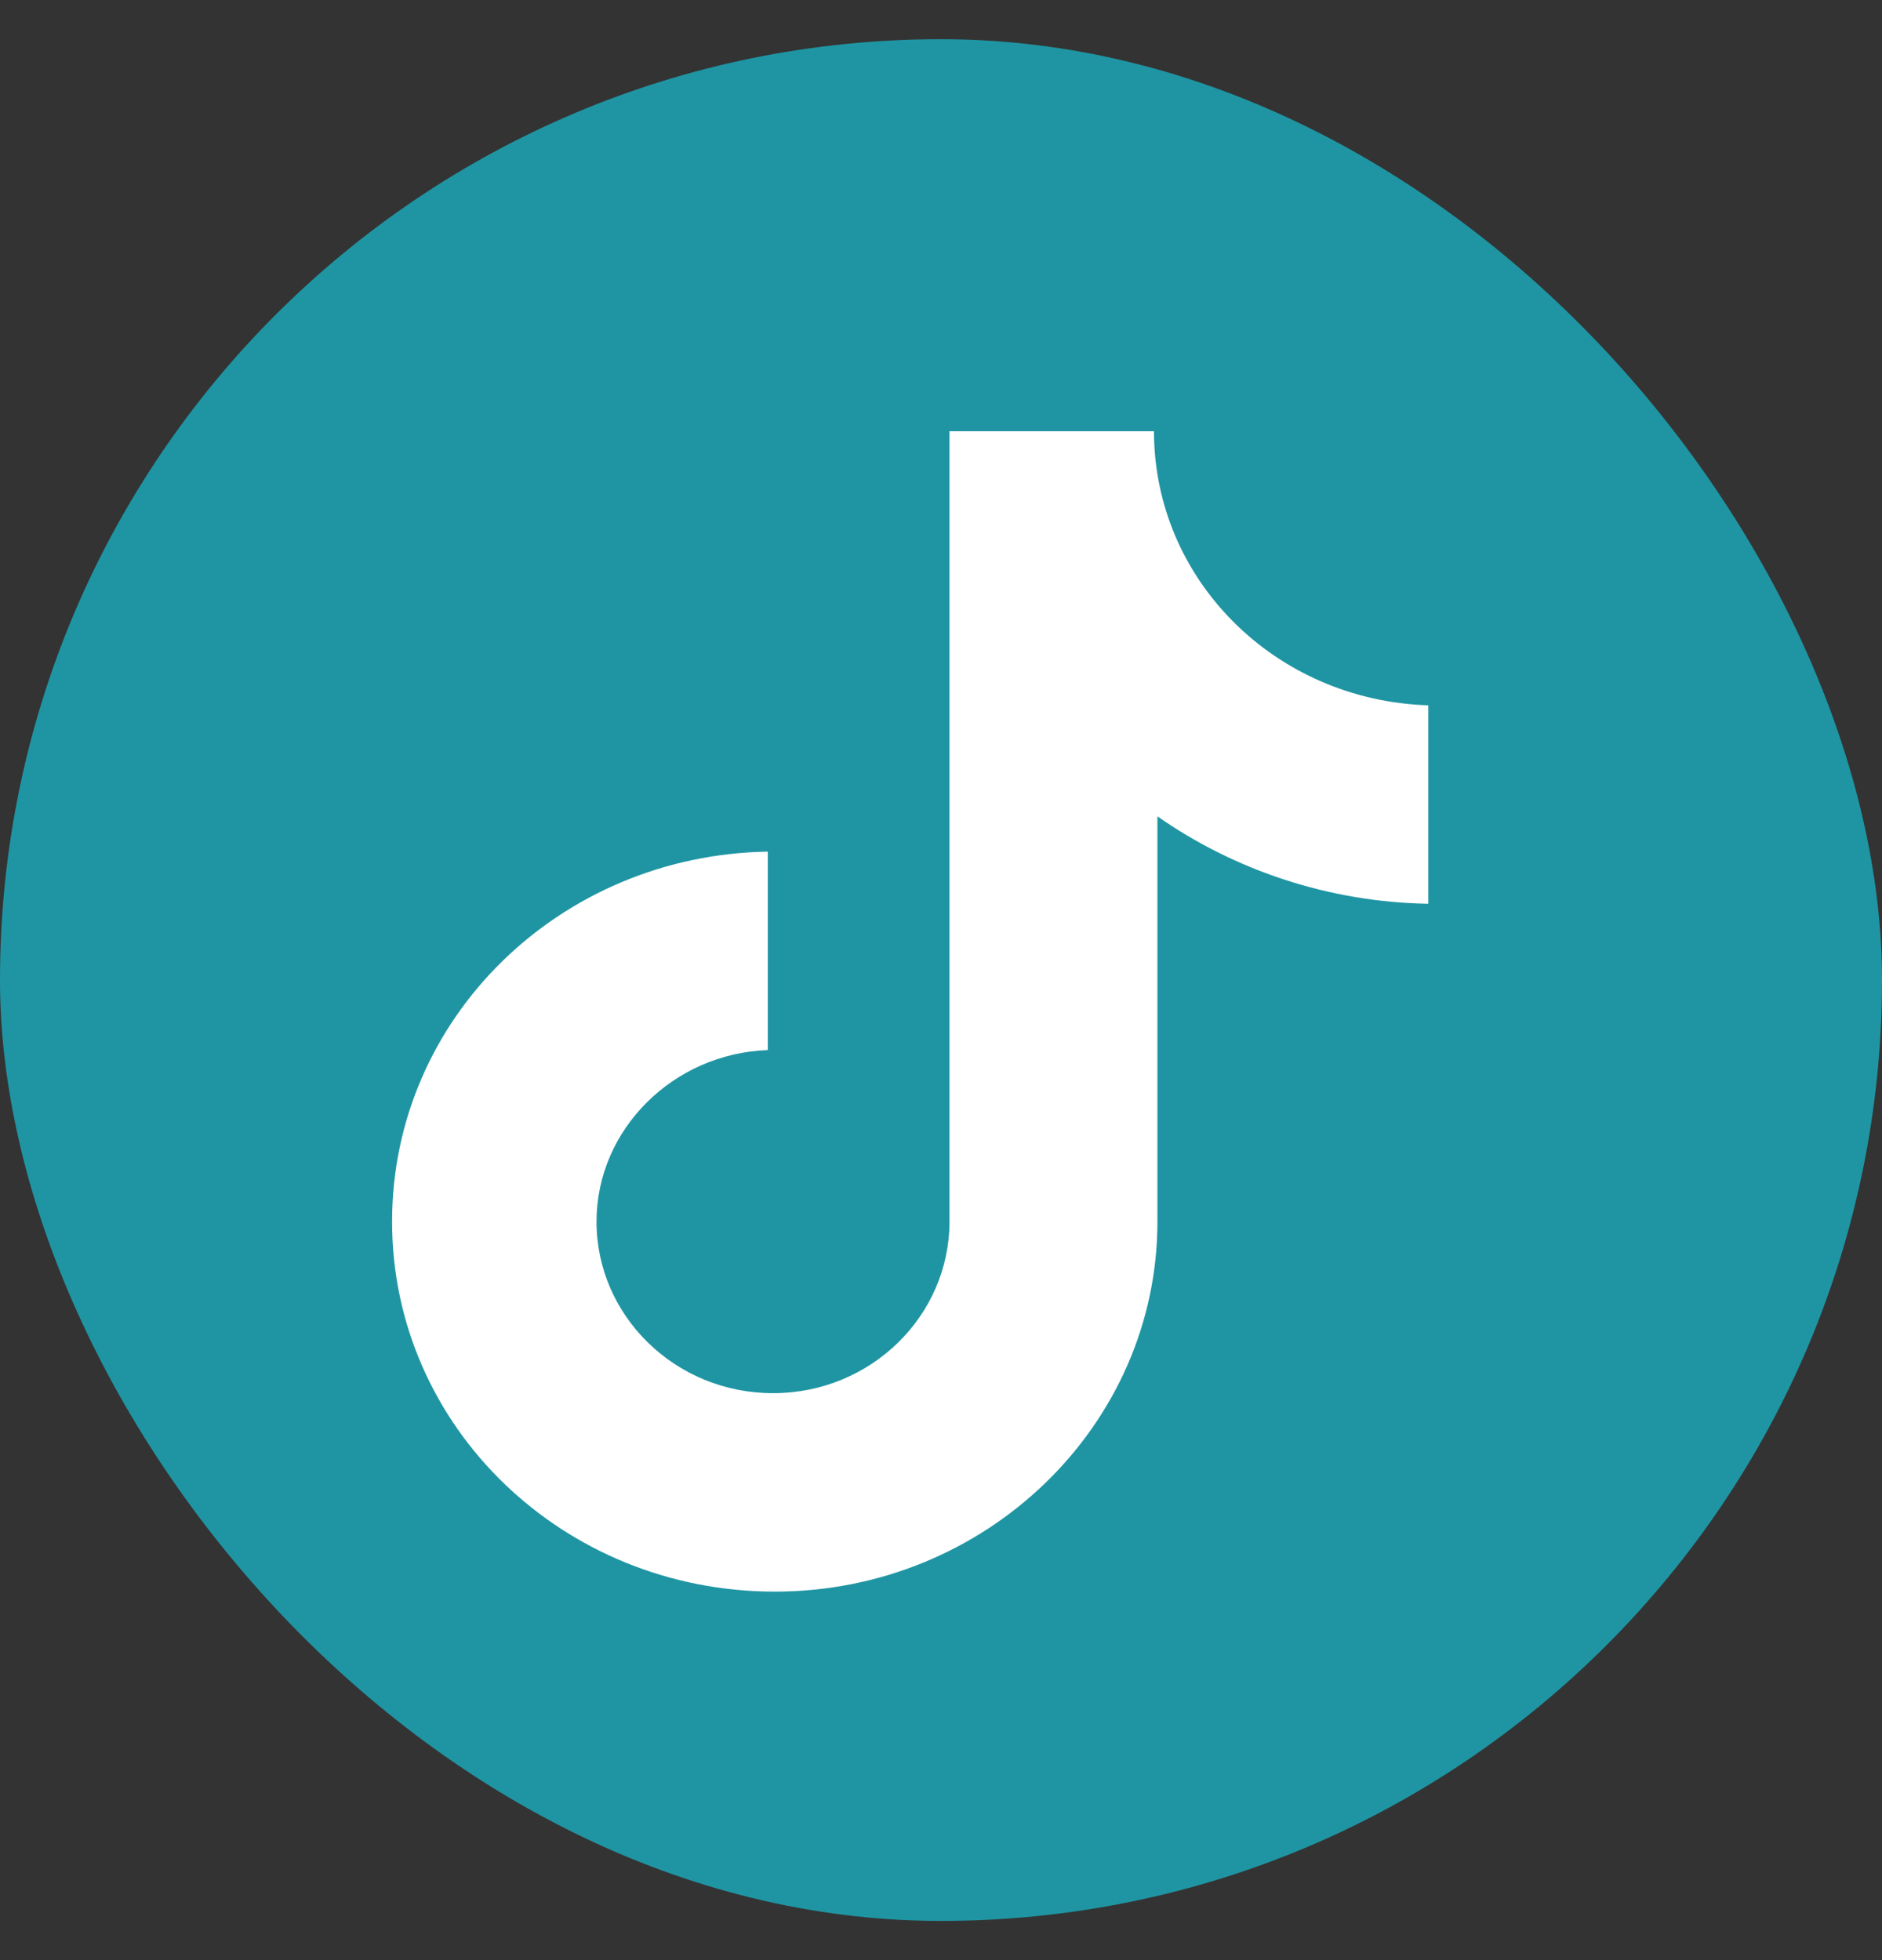
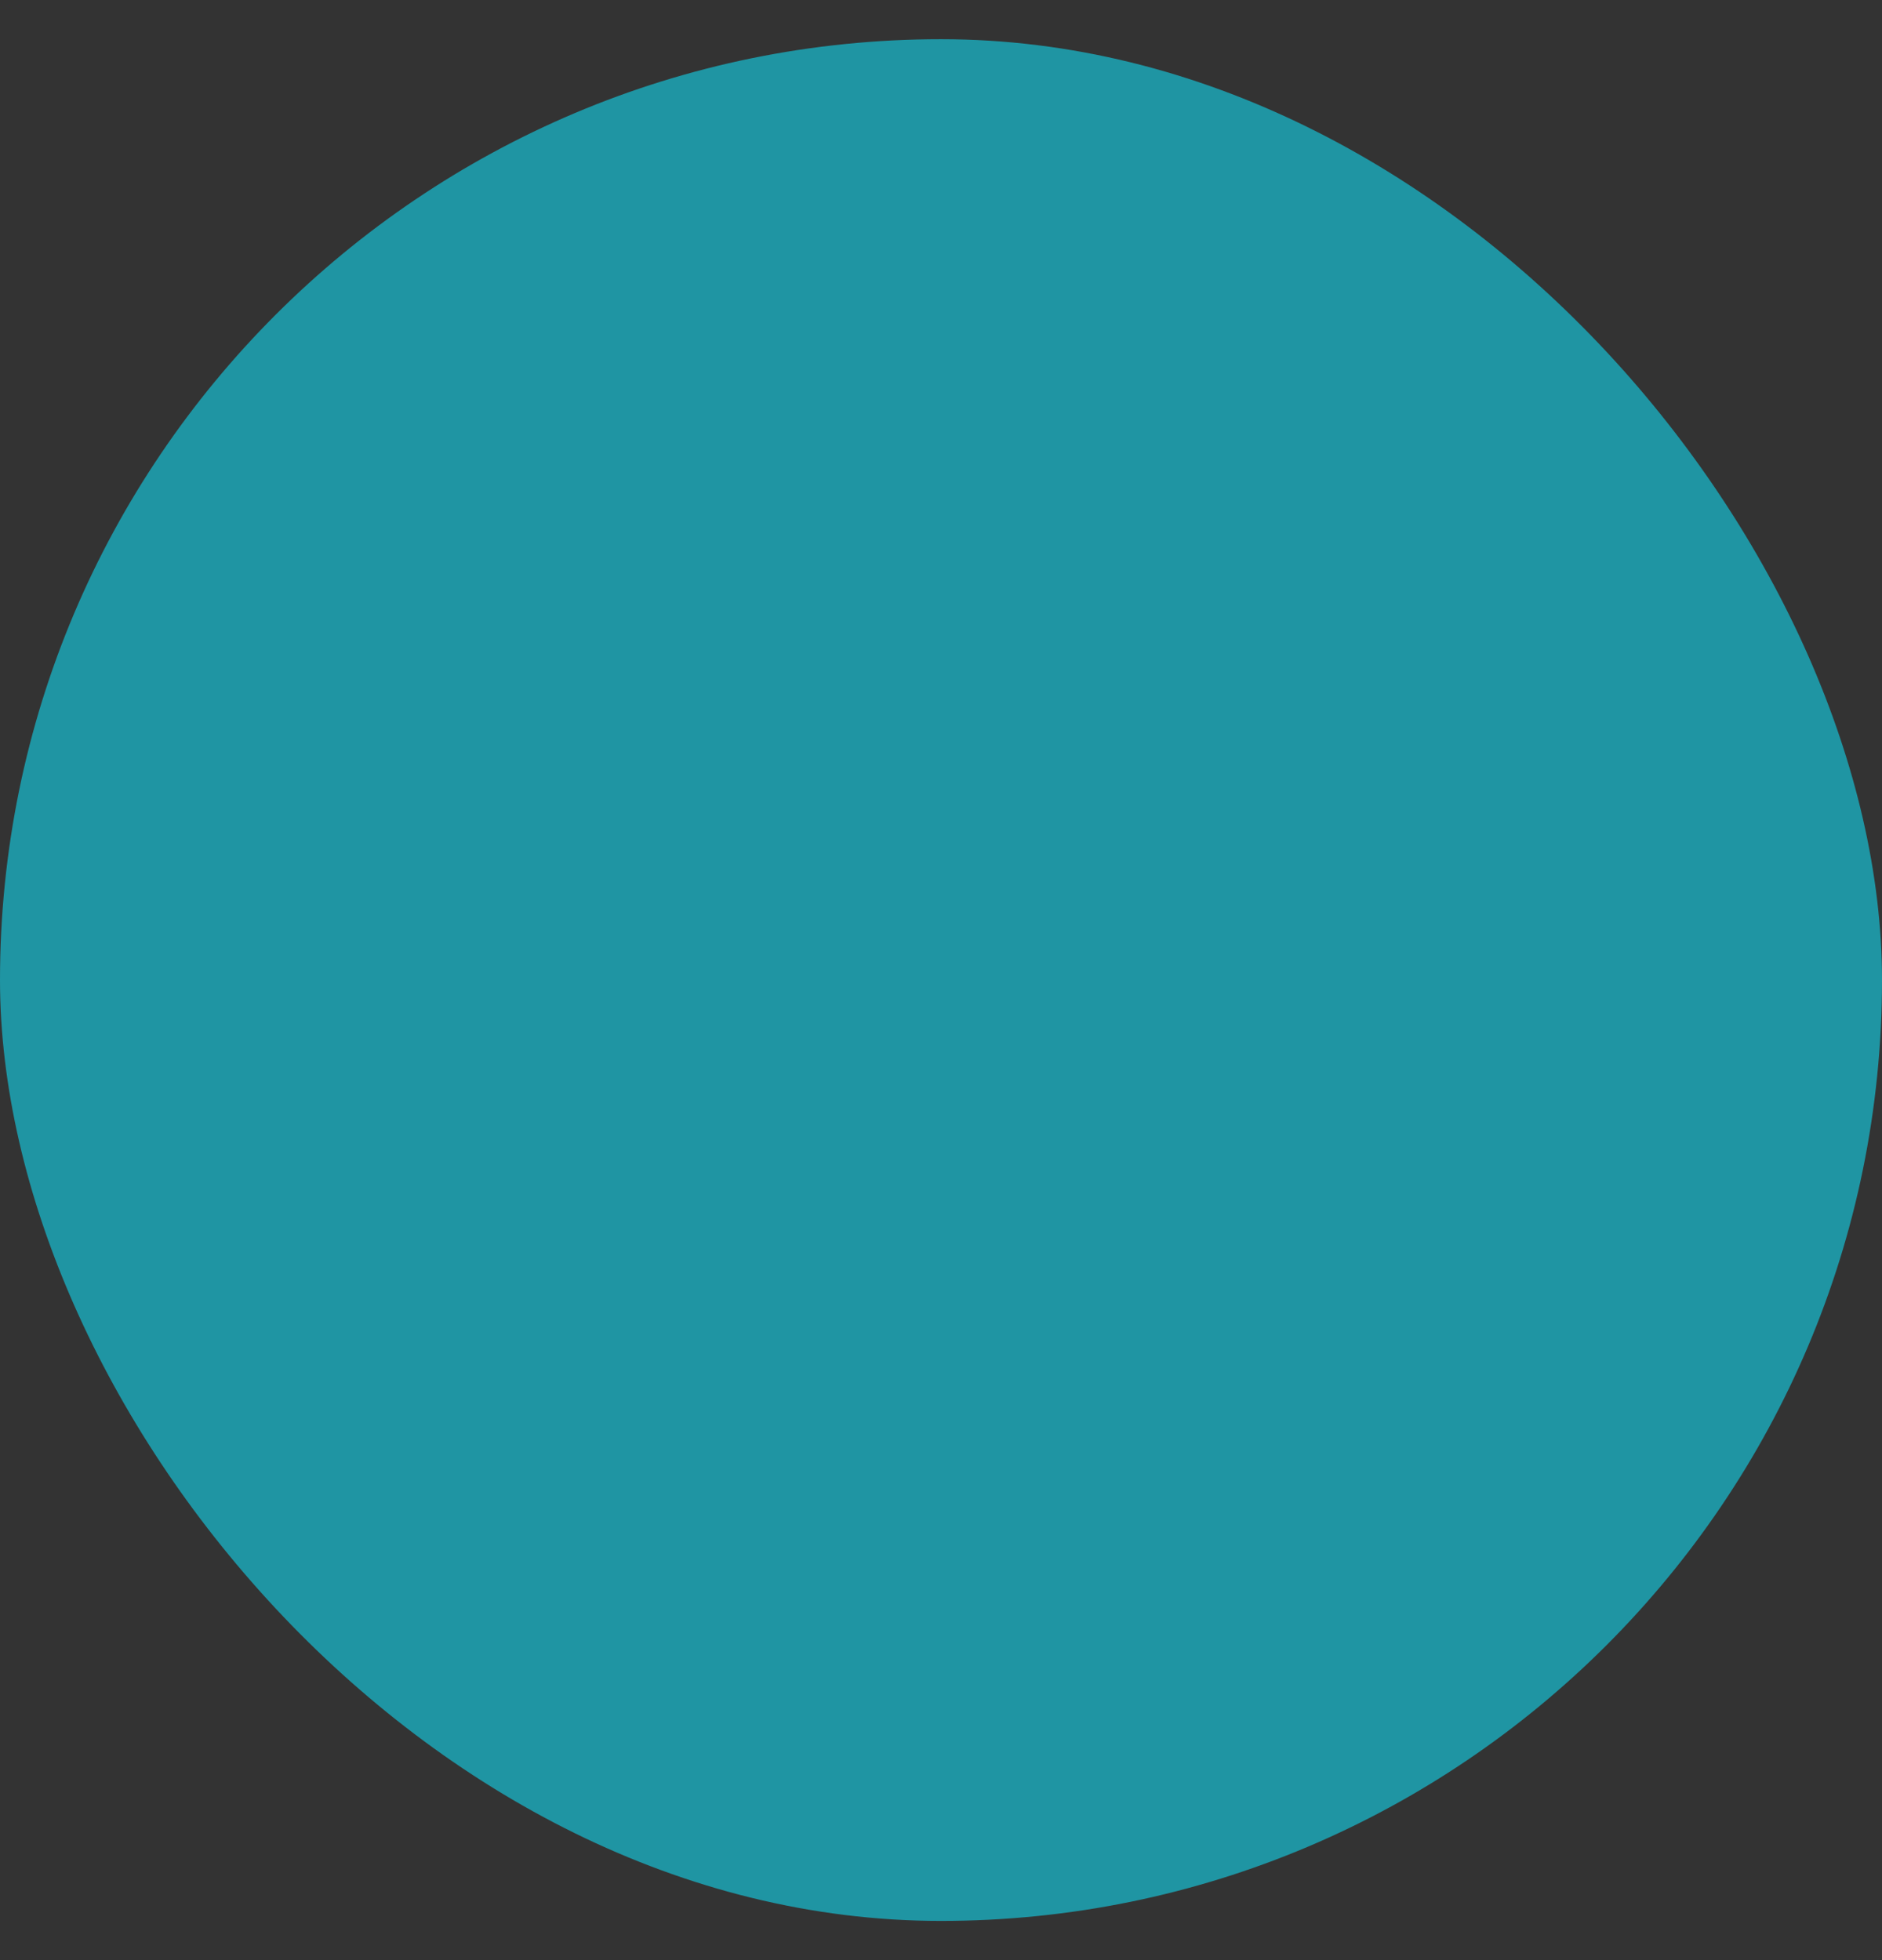
<svg xmlns="http://www.w3.org/2000/svg" width="24" height="25" viewBox="0 0 24 25" fill="none">
  <rect x="0" y="0" width="24" height="25" fill="#333333" stroke="none" />
  <g id="_TikTok/Solid/True">
    <rect y="0.5" width="24" height="24" rx="12" fill="#1F95A3" />
-     <path id="Vector" d="M14.716 5.5H12.108V15.581C12.108 16.782 11.106 17.769 9.858 17.769C8.61 17.769 7.607 16.782 7.607 15.581C7.607 14.402 8.588 13.436 9.791 13.393V10.862C7.139 10.905 5 12.986 5 15.581C5 18.198 7.184 20.3 9.88 20.3C12.576 20.3 14.76 18.177 14.76 15.581V10.412C15.741 11.098 16.944 11.506 18.214 11.527V8.996C16.253 8.932 14.716 7.388 14.716 5.5Z" fill="white" />
  </g>
</svg>